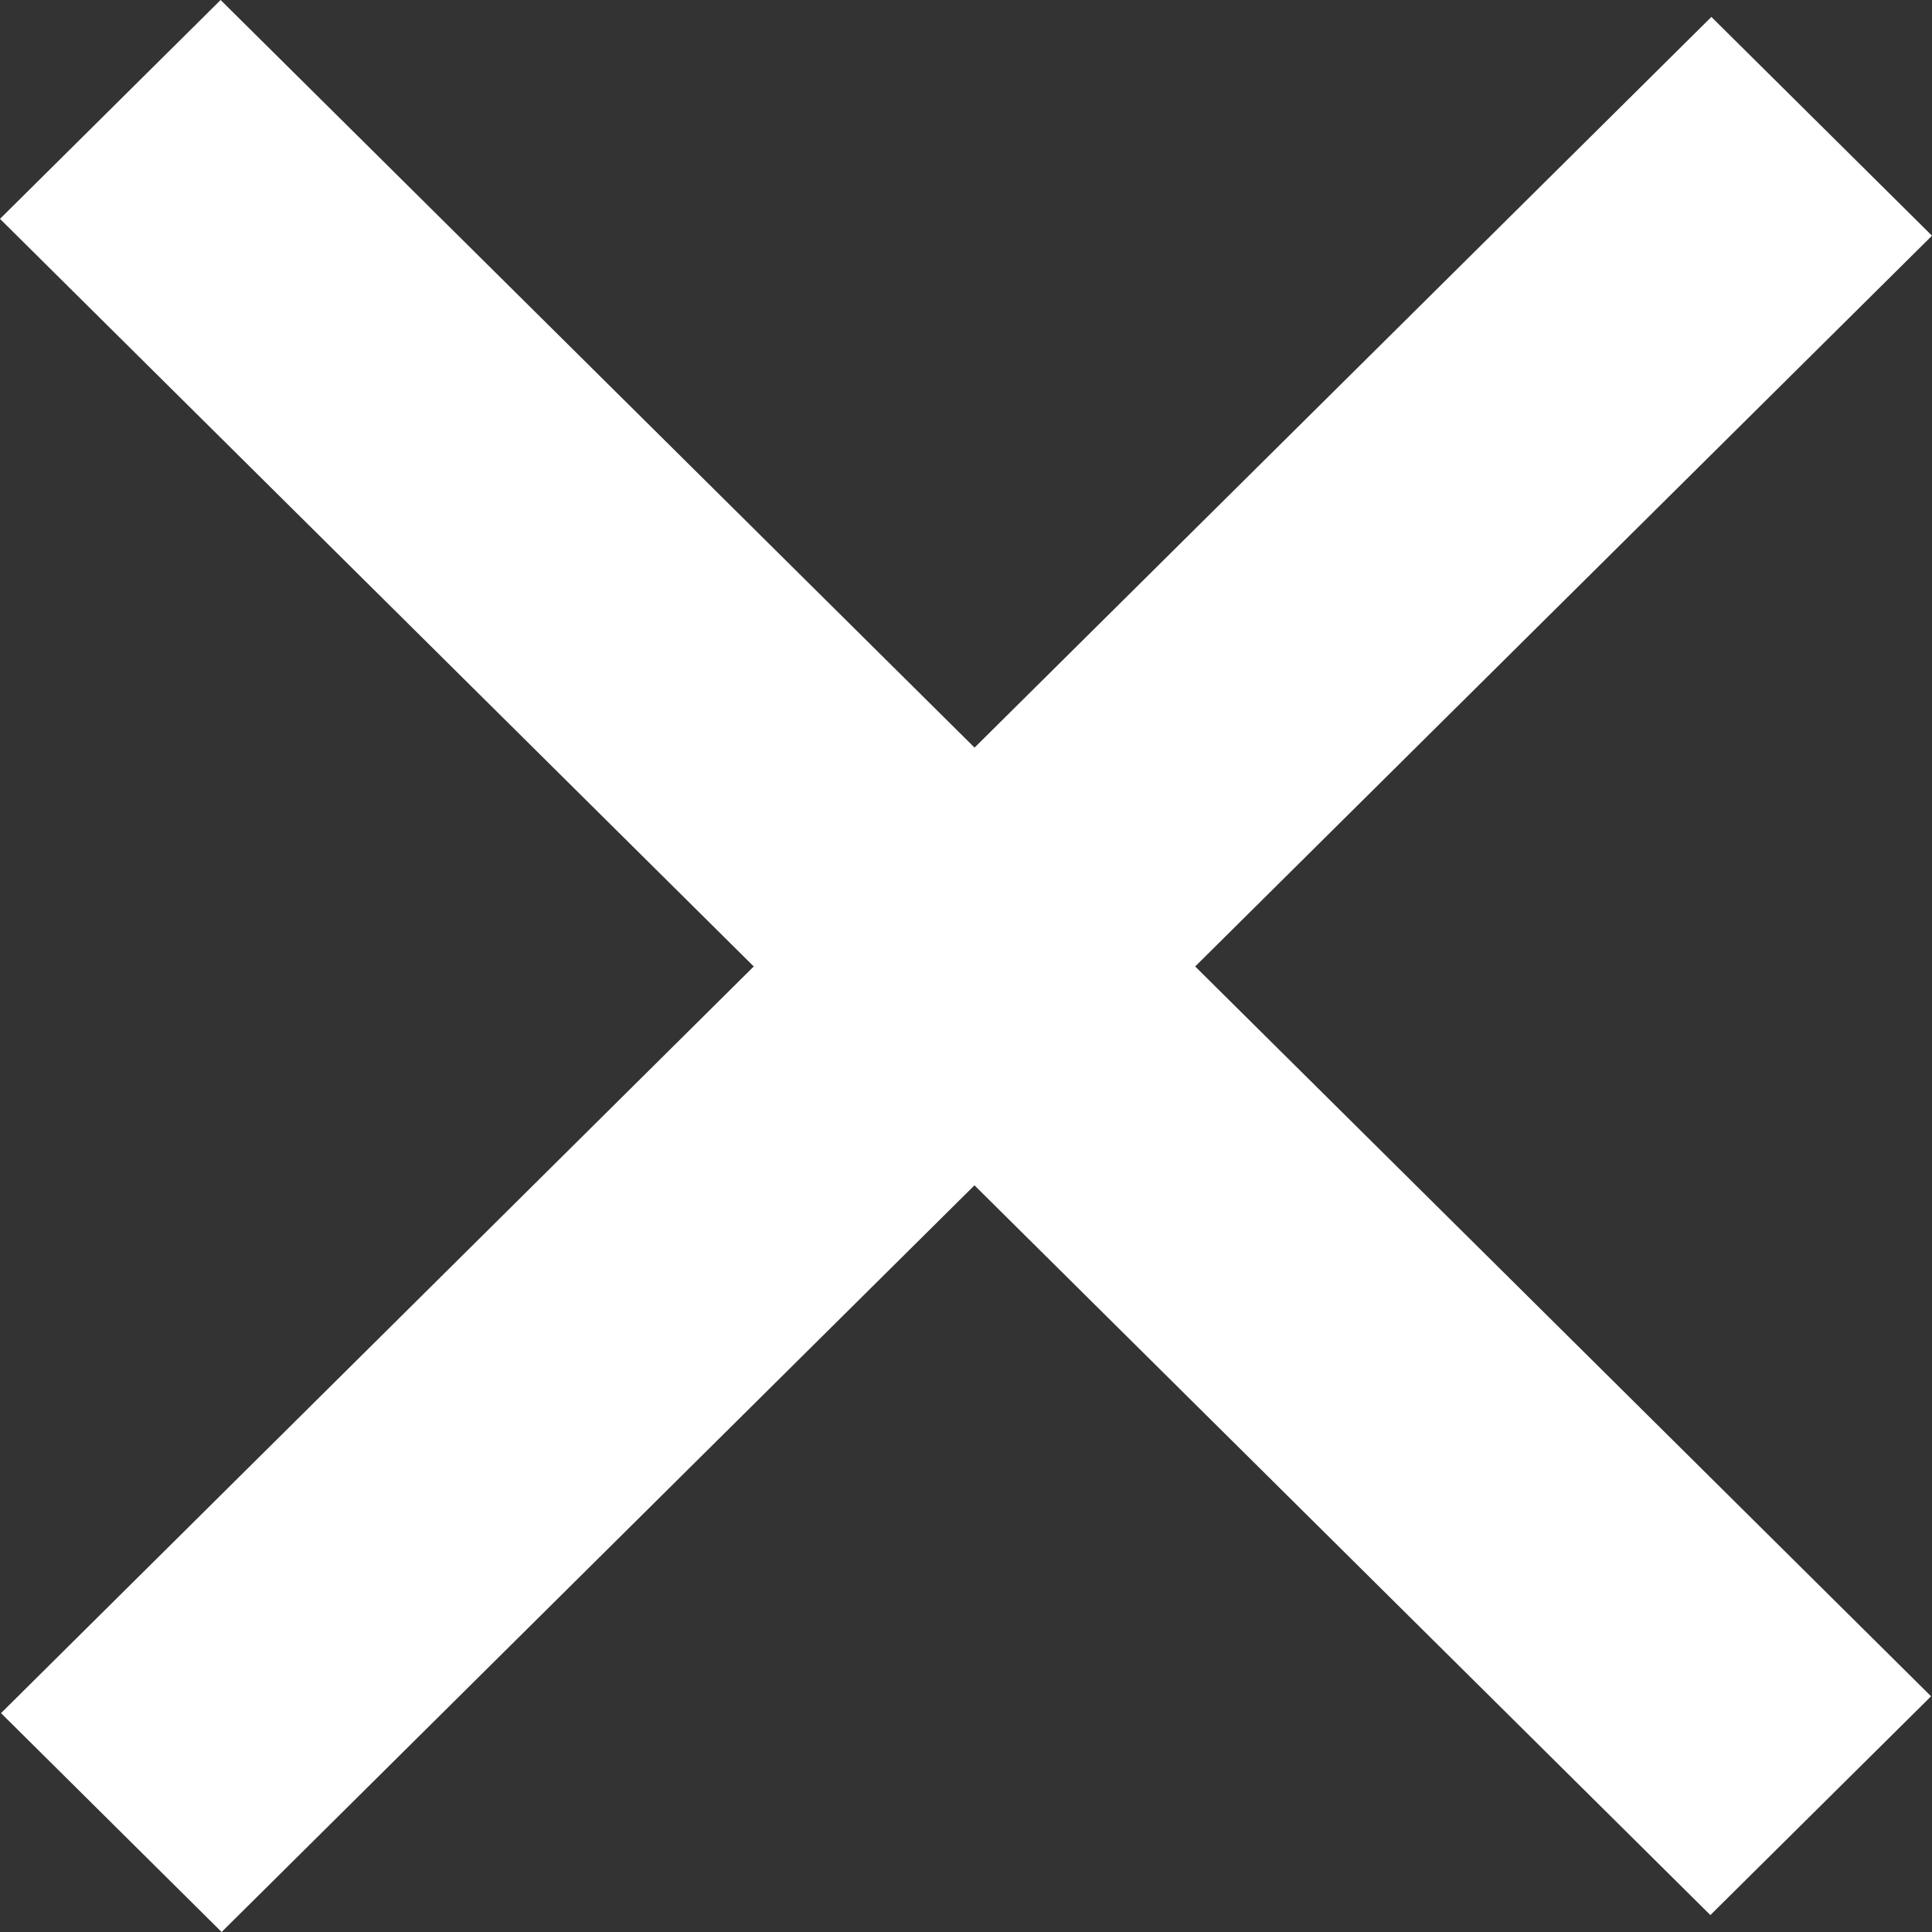
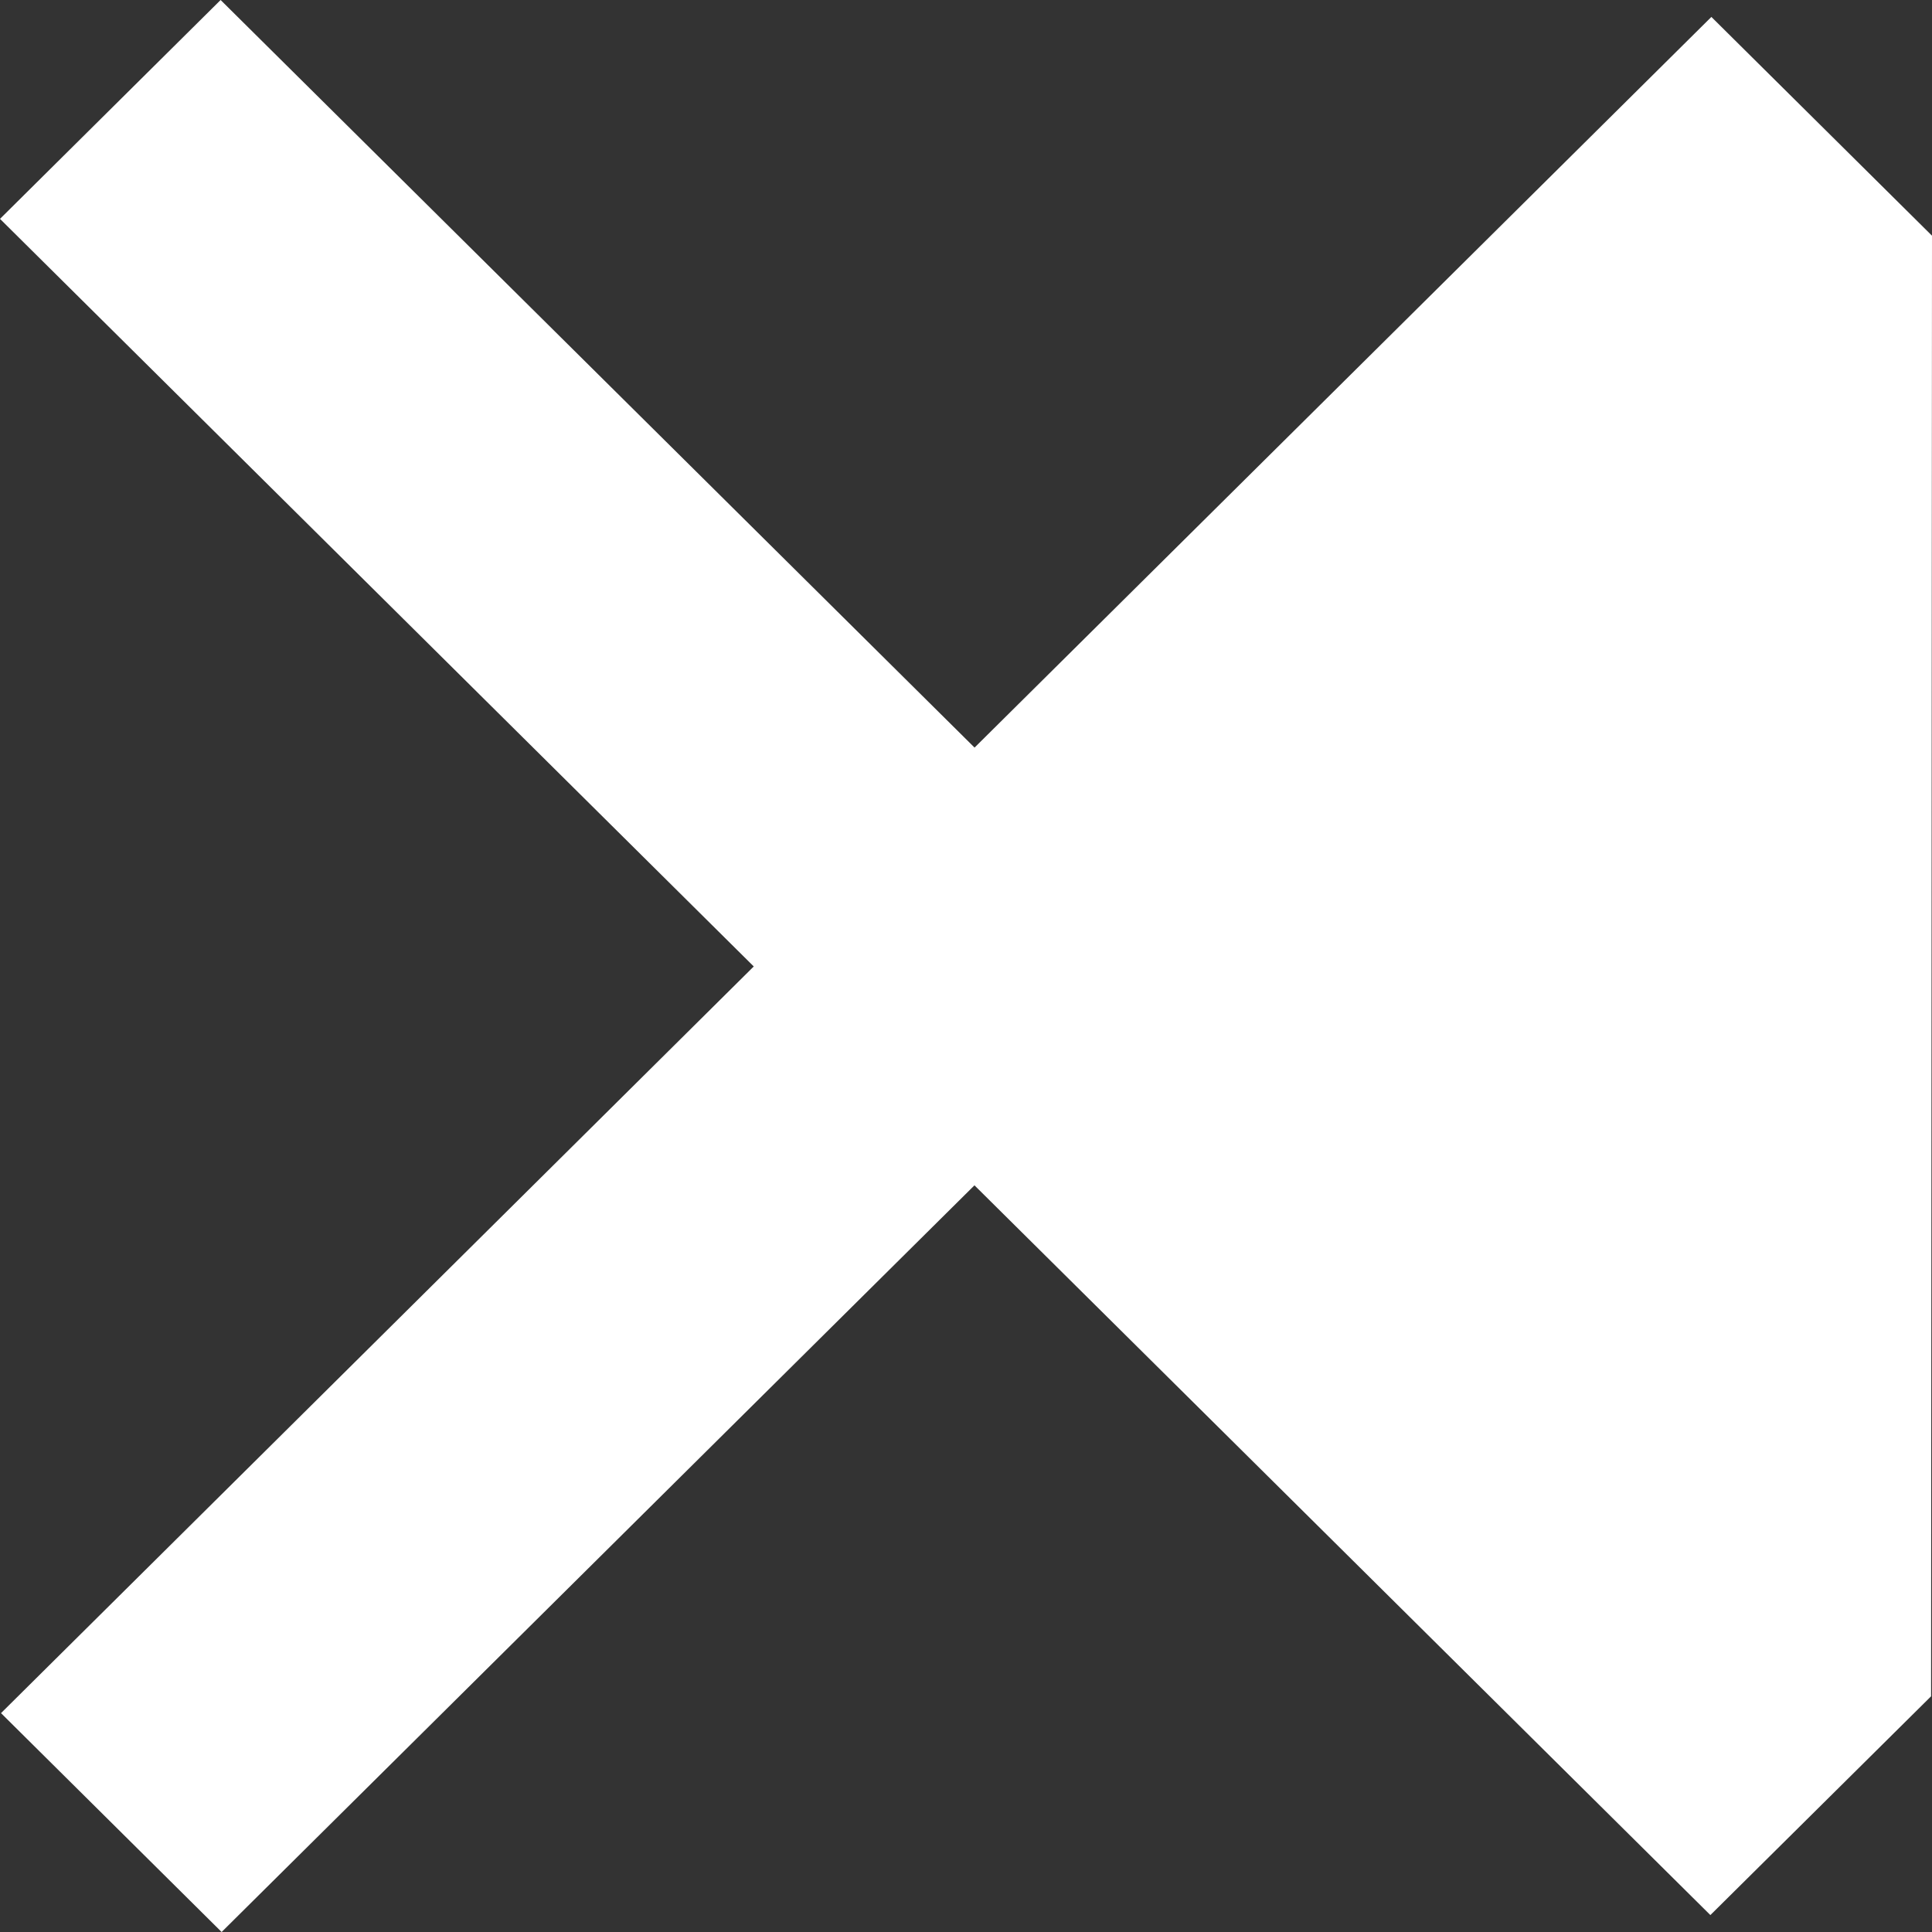
<svg xmlns="http://www.w3.org/2000/svg" width="21" height="21" viewBox="0 0 21 21" fill="none">
  <rect x="0" y="0" width="21" height="21" fill="#333333" stroke="none" />
-   <path d="M10.593 8.126L18.602 0.184L21 2.562L12.991 10.505L20.99 18.438L18.591 20.816L10.592 12.884L2.409 21L0.011 18.621L8.193 10.505L0 2.379L2.398 0L10.593 8.126Z" fill="white" />
+   <path d="M10.593 8.126L18.602 0.184L21 2.562L20.99 18.438L18.591 20.816L10.592 12.884L2.409 21L0.011 18.621L8.193 10.505L0 2.379L2.398 0L10.593 8.126Z" fill="white" />
</svg>